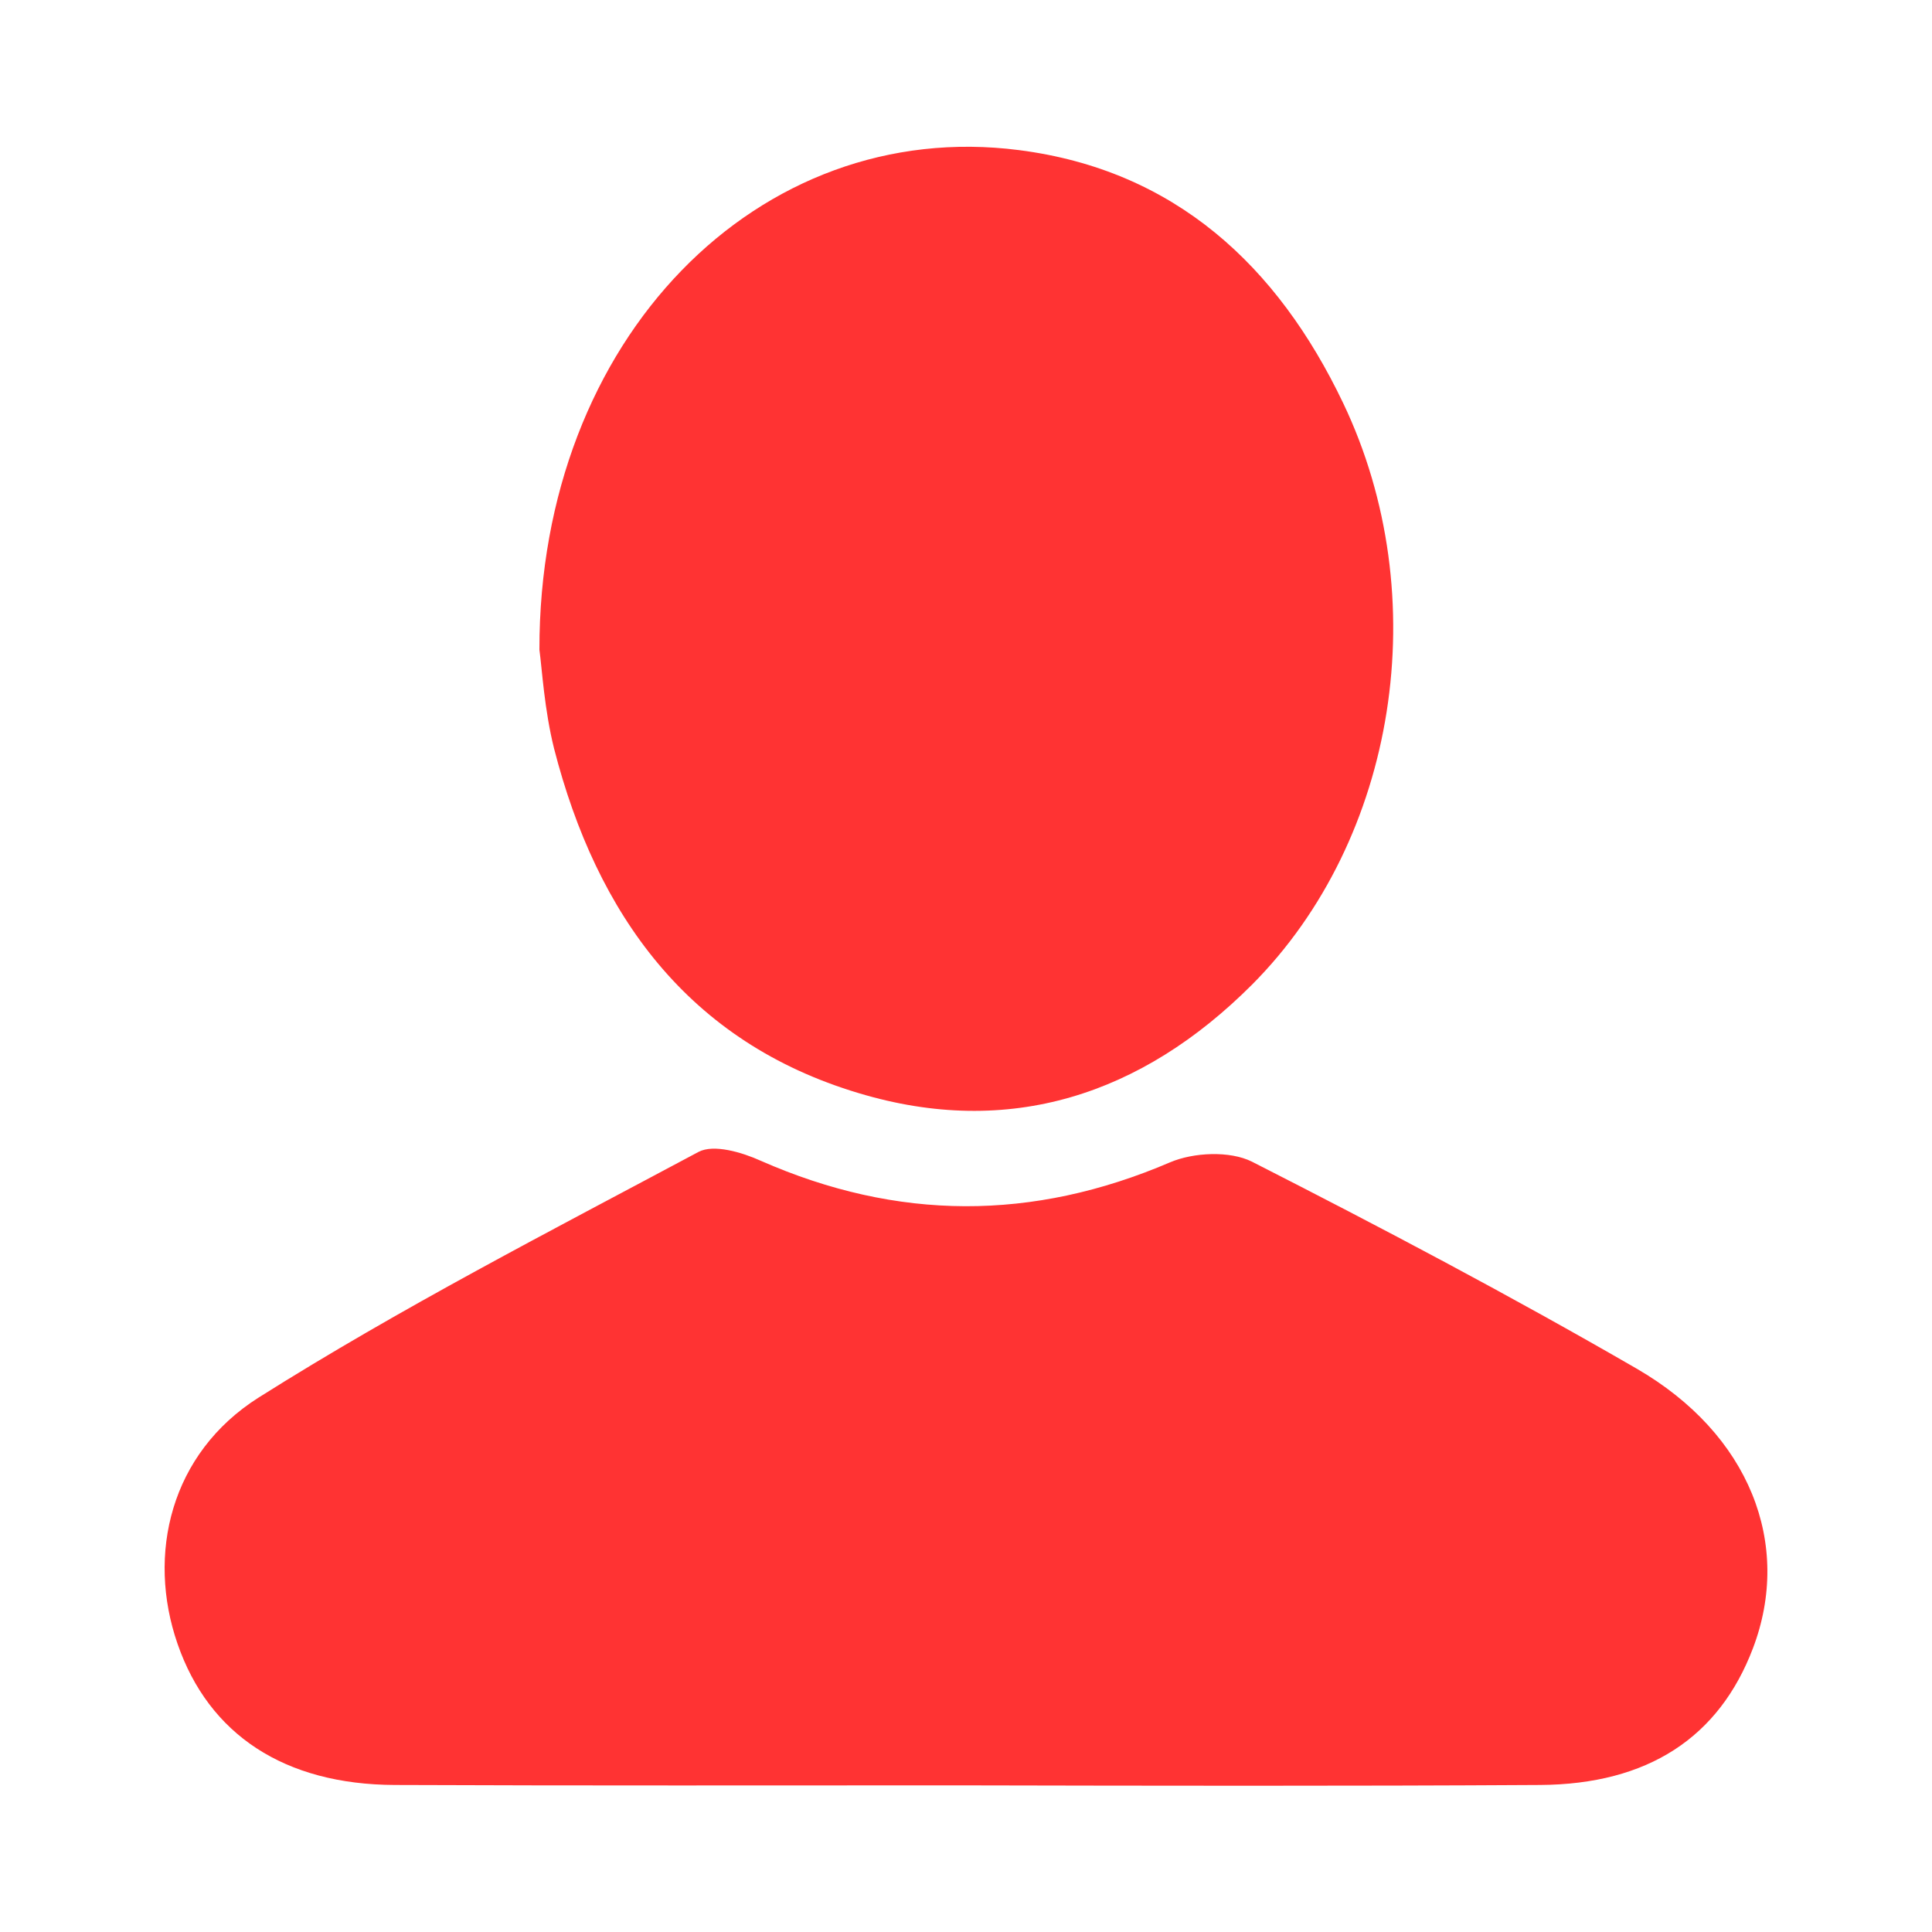
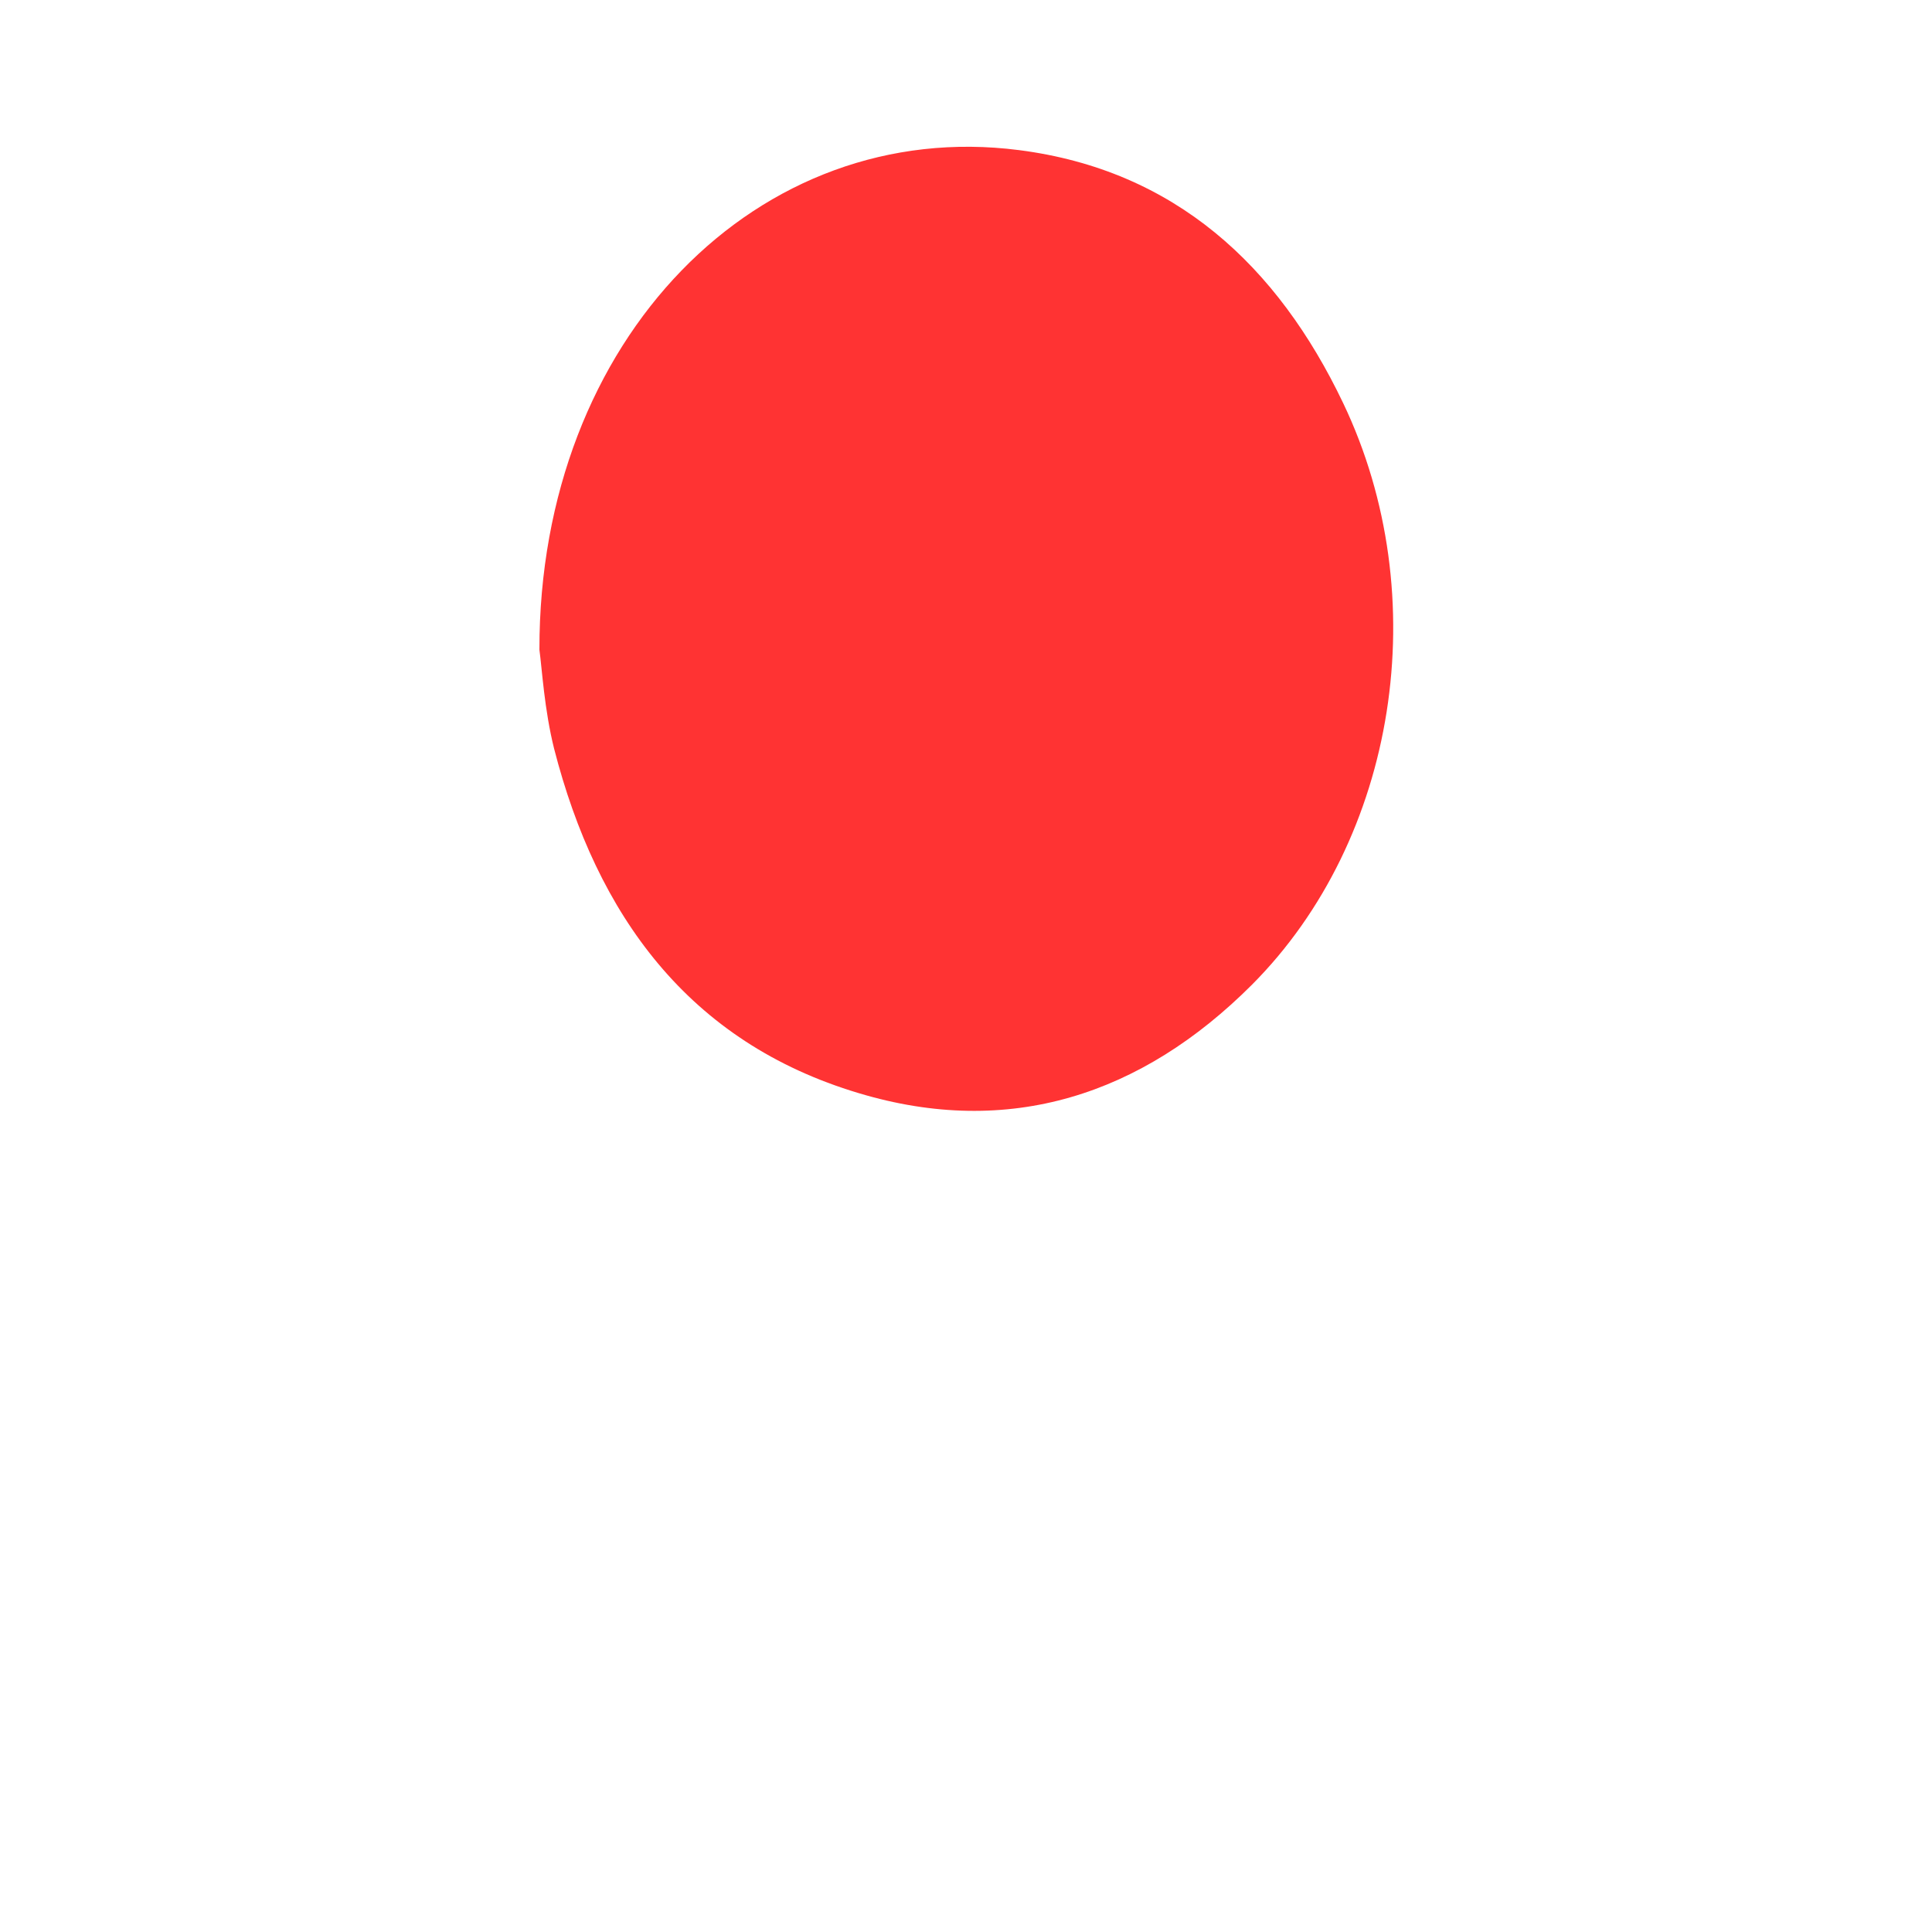
<svg xmlns="http://www.w3.org/2000/svg" width="20" height="20" viewBox="0 0 20 20" fill="none">
-   <path d="M9.939 18.482C7.99 18.482 6.037 18.486 4.088 18.478C2.943 18.474 2.162 17.955 1.838 17.017C1.517 16.092 1.764 15.045 2.678 14.467C4.146 13.541 5.697 12.744 7.232 11.924C7.389 11.842 7.681 11.928 7.877 12.017C9.291 12.639 10.689 12.642 12.111 12.033C12.357 11.928 12.732 11.912 12.959 12.025C14.303 12.709 15.635 13.412 16.939 14.166C18.115 14.845 18.556 15.986 18.146 17.064C17.795 17.986 17.06 18.471 15.943 18.478C13.943 18.49 11.939 18.486 9.939 18.482Z" fill="#FF3333" />
  <path d="M5.584 6.726C5.58 3.5 7.857 1.207 10.549 1.554C12.162 1.761 13.225 2.75 13.904 4.172C14.861 6.175 14.463 8.687 12.959 10.195C11.818 11.336 10.447 11.785 8.889 11.316C7.127 10.789 6.178 9.472 5.736 7.75C5.635 7.347 5.611 6.925 5.584 6.726Z" fill="#FF3333" />
</svg>